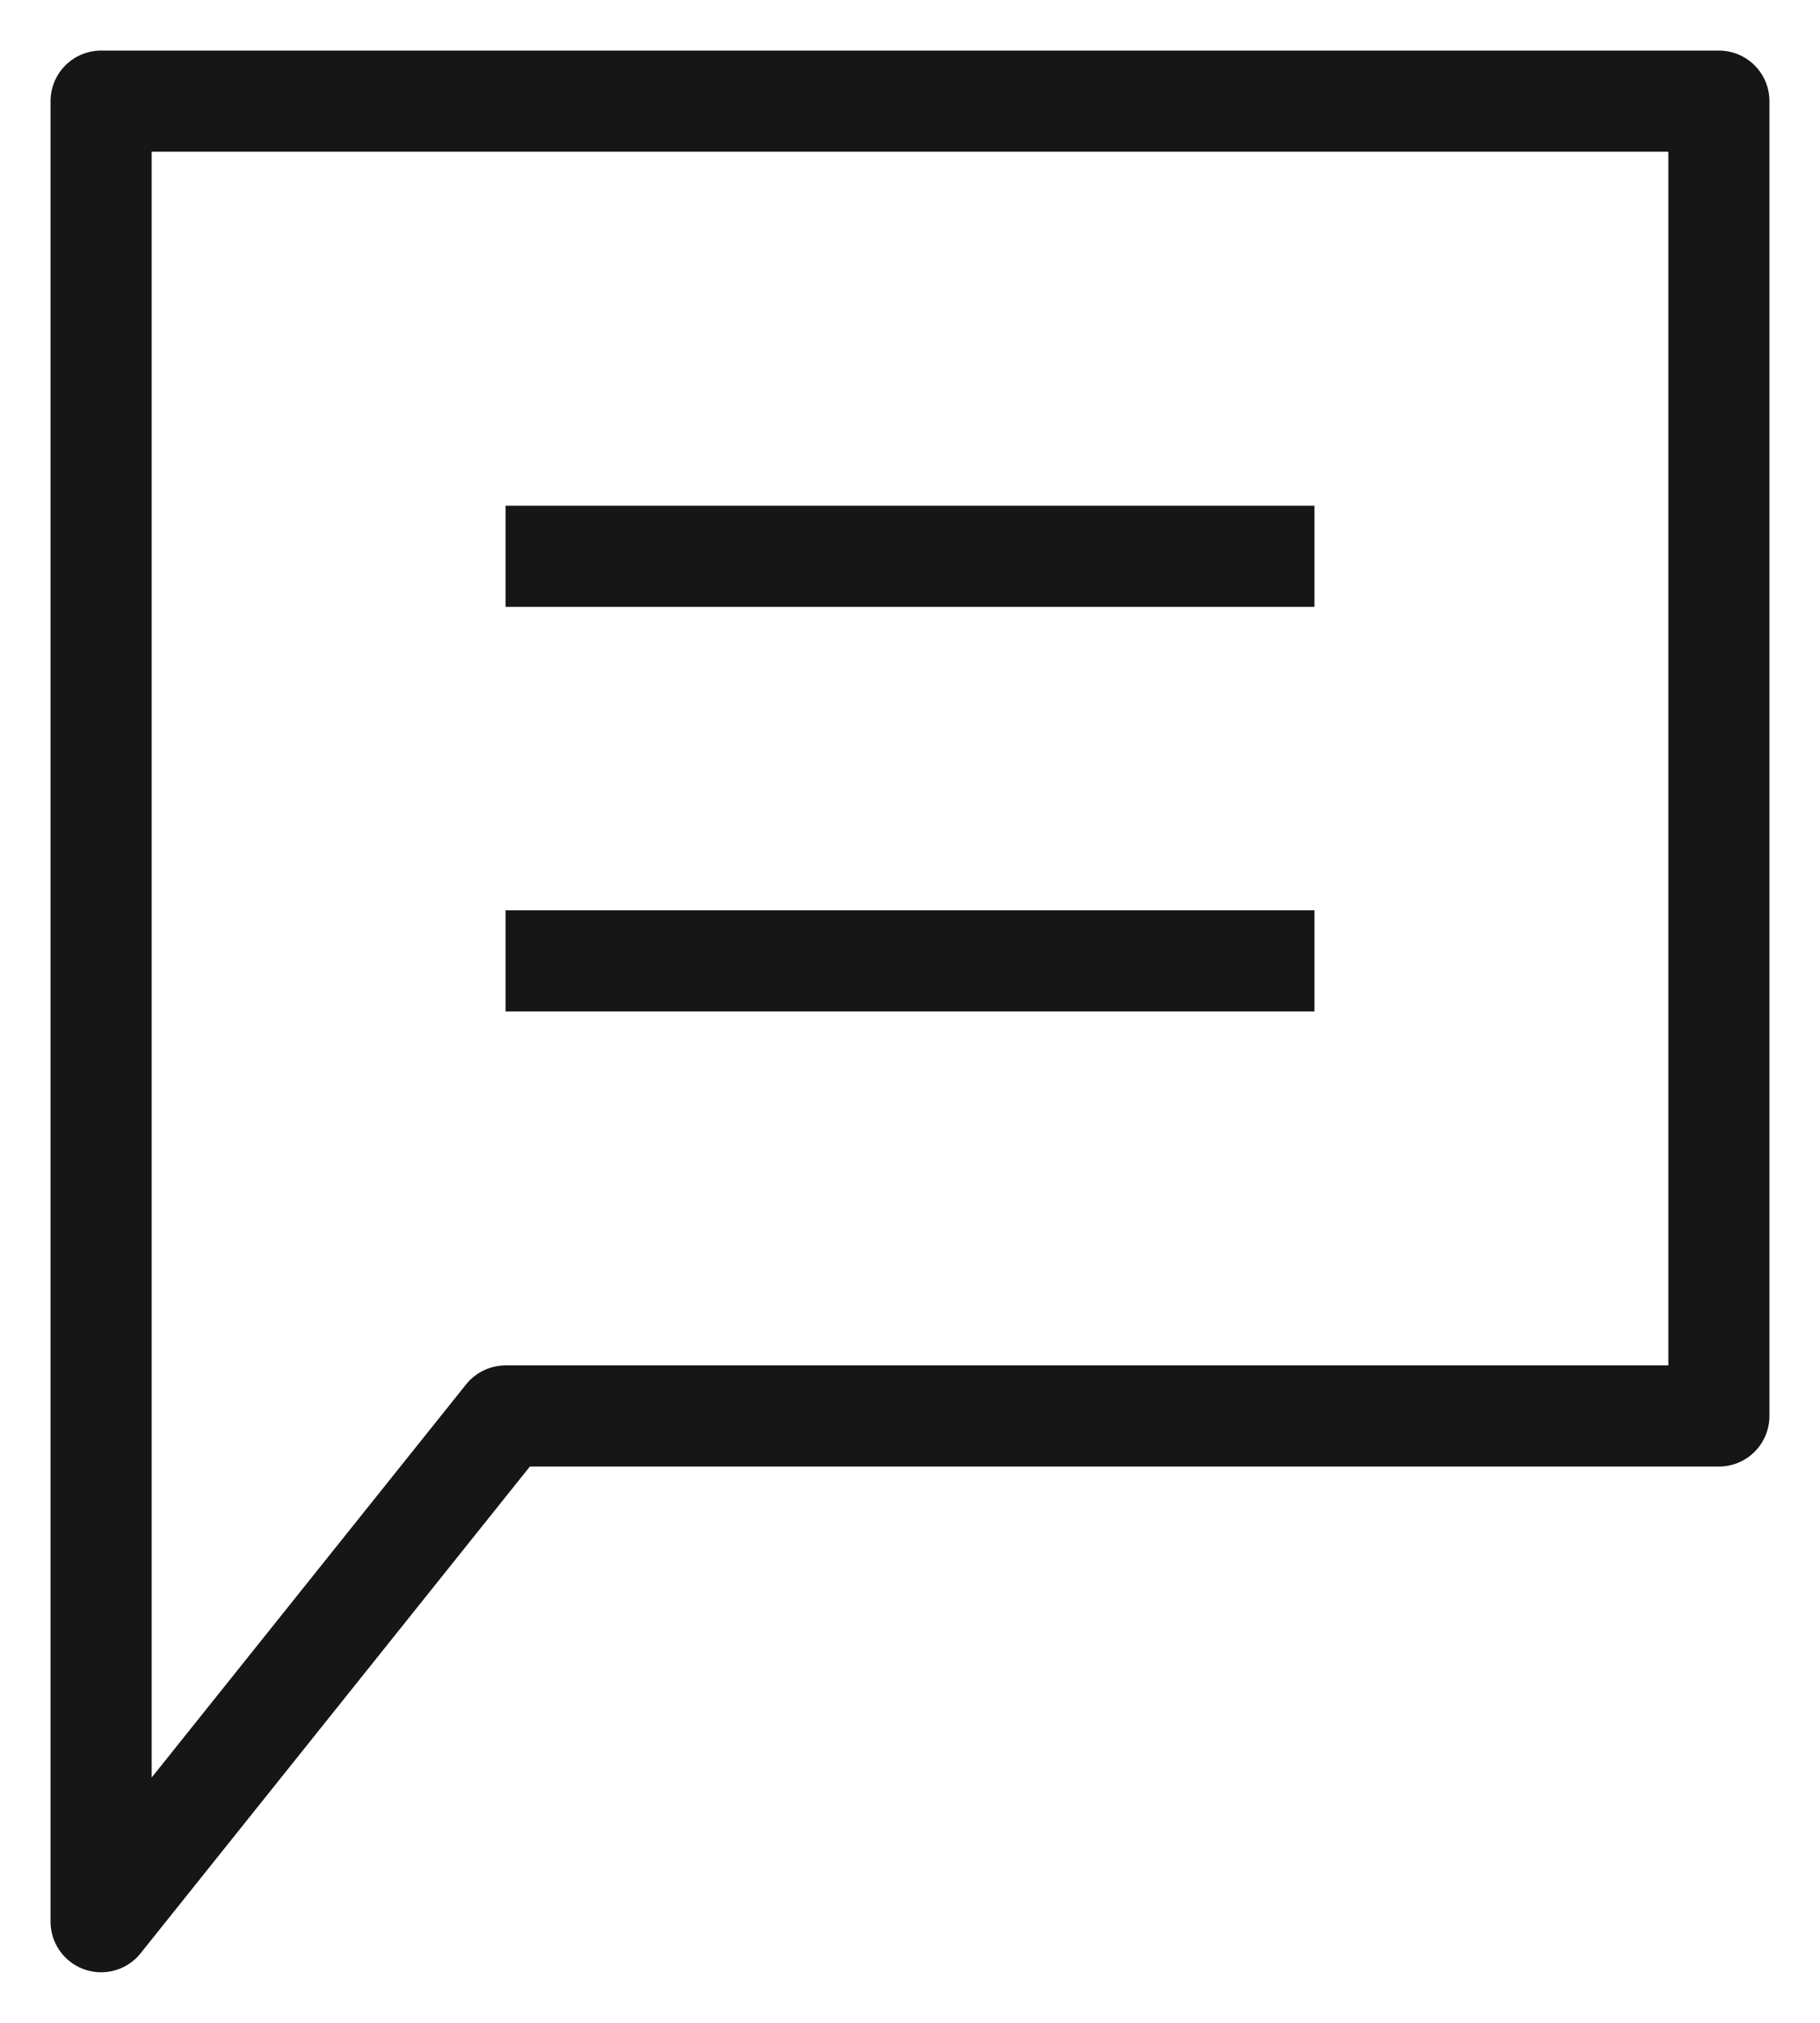
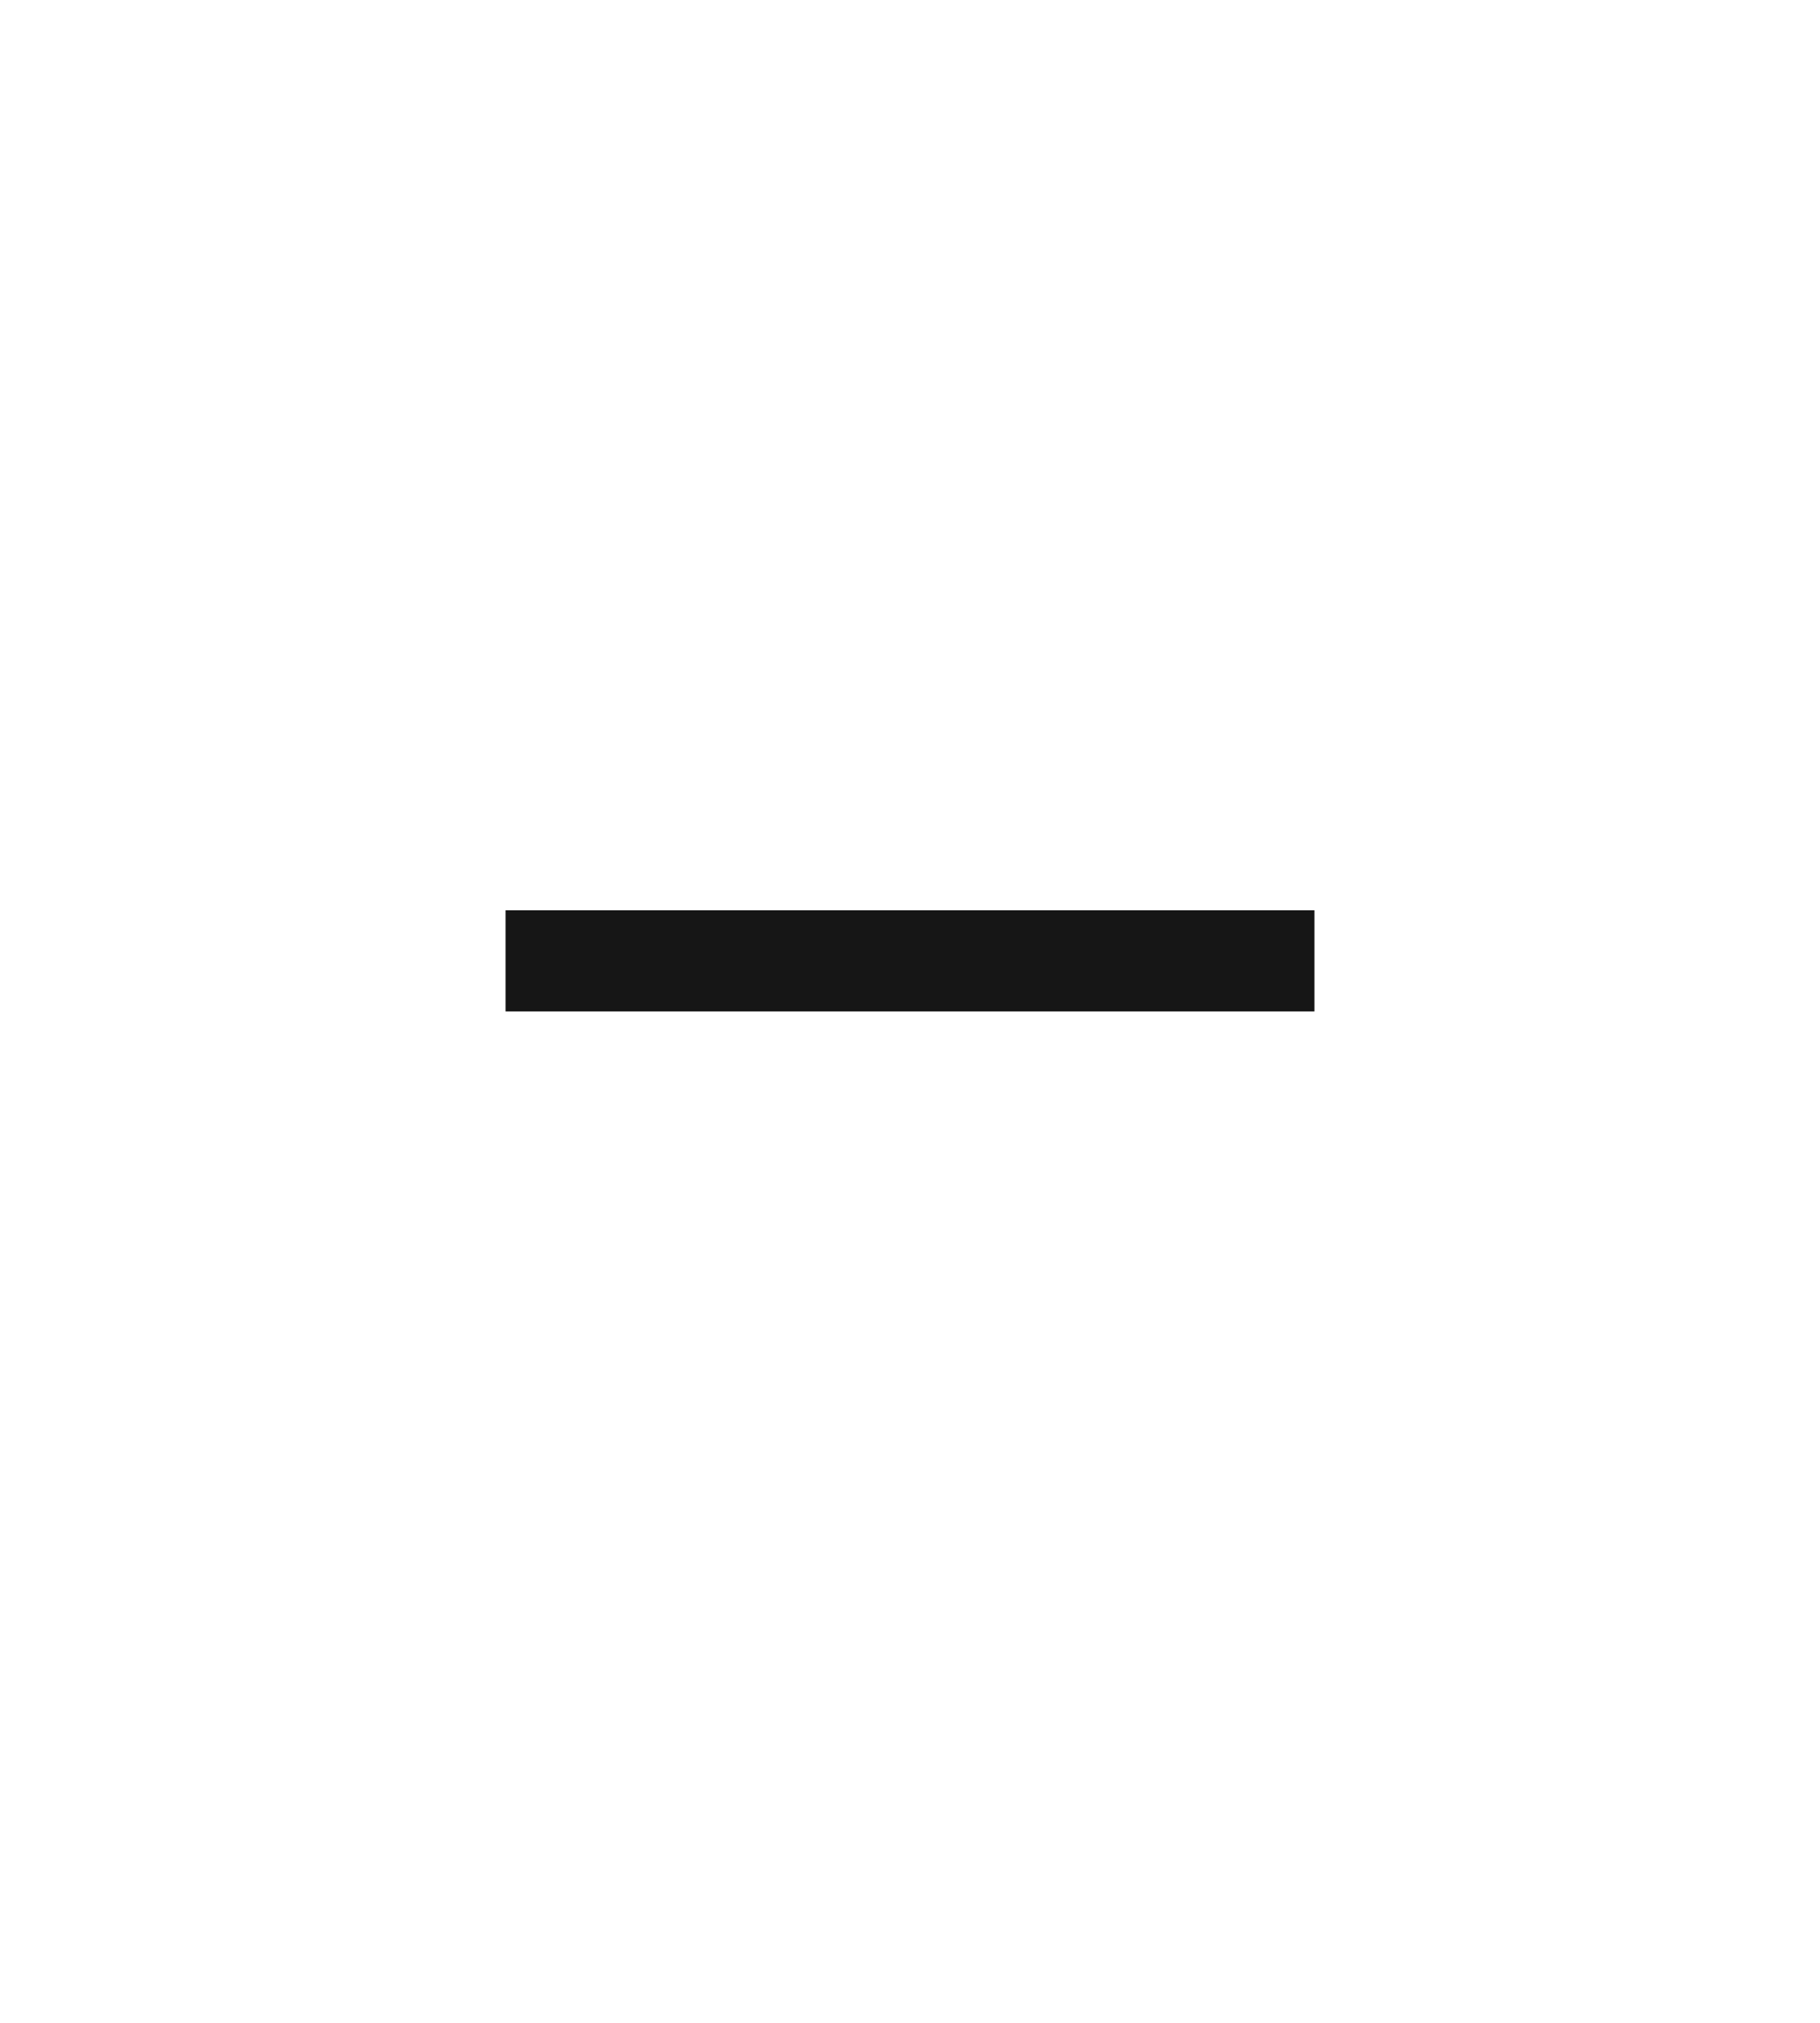
<svg xmlns="http://www.w3.org/2000/svg" width="18" height="20" viewBox="0 0 18 20" fill="none">
-   <path d="M17 1H1V12V19L5 14H17V1Z" stroke="#161616" stroke-linejoin="round" />
-   <line x1="5" y1="5.5" x2="13" y2="5.5" stroke="#161616" />
  <line x1="5" y1="9.5" x2="13" y2="9.5" stroke="#161616" />
</svg>